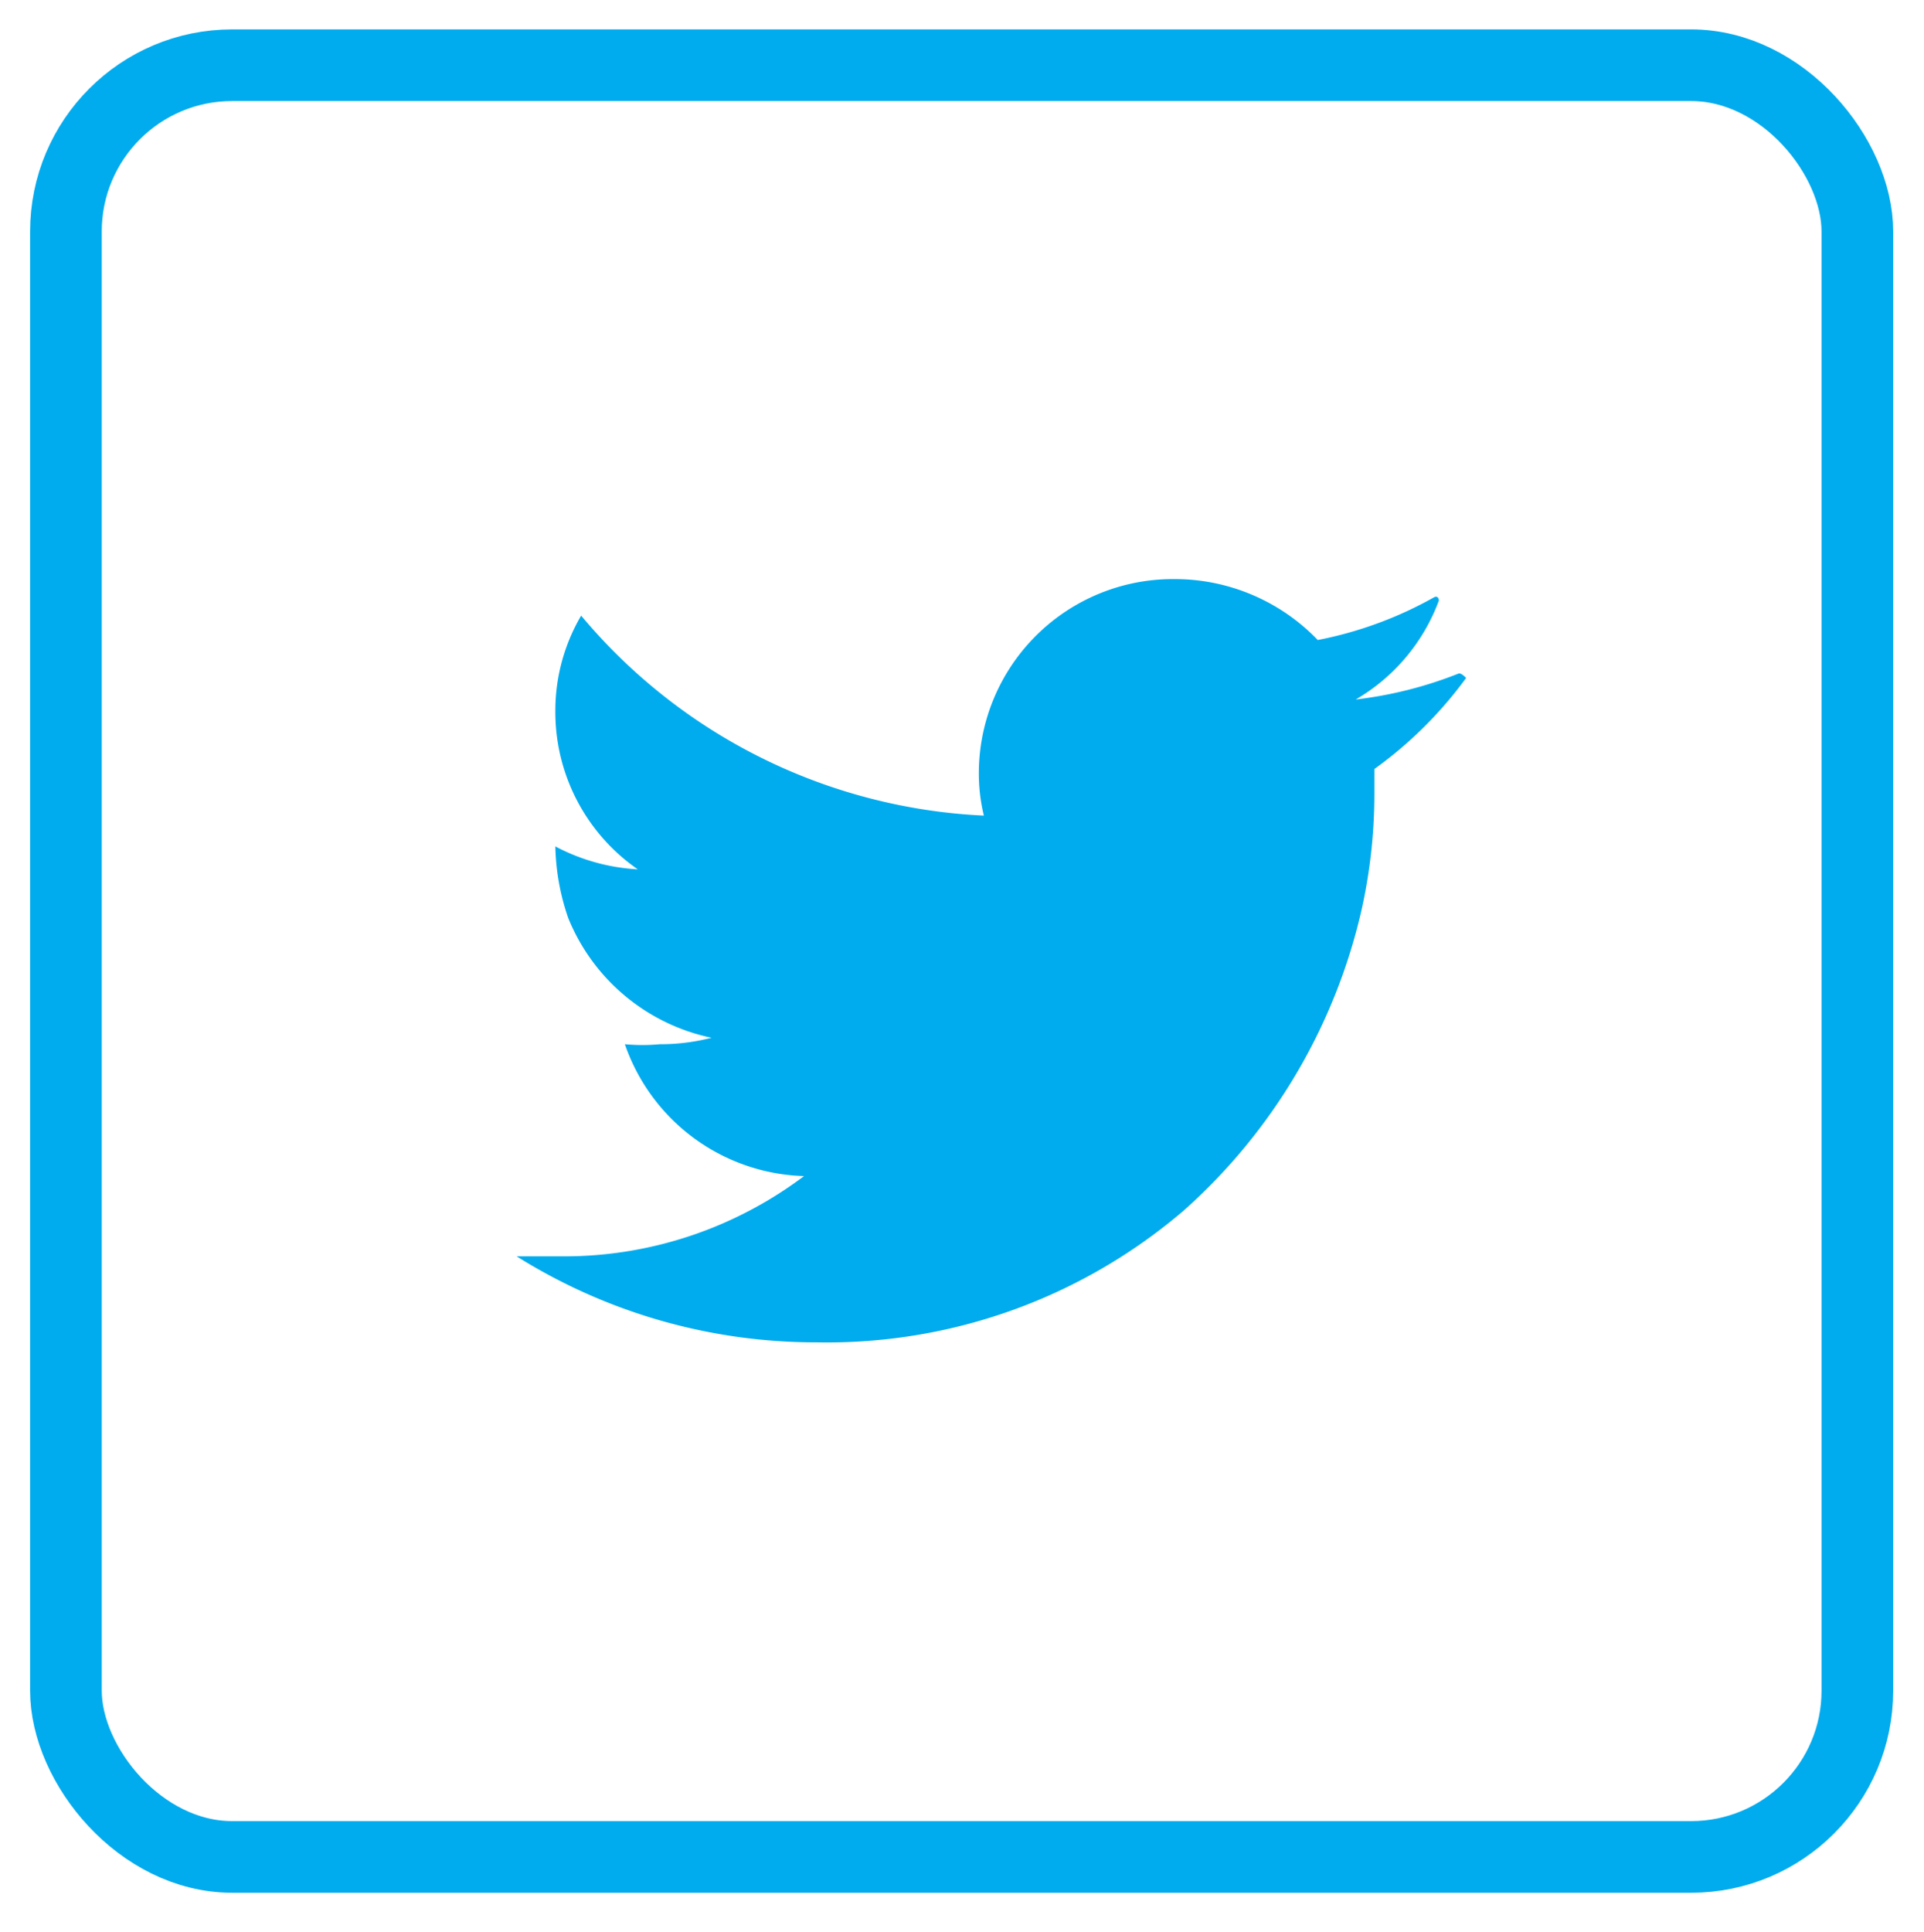
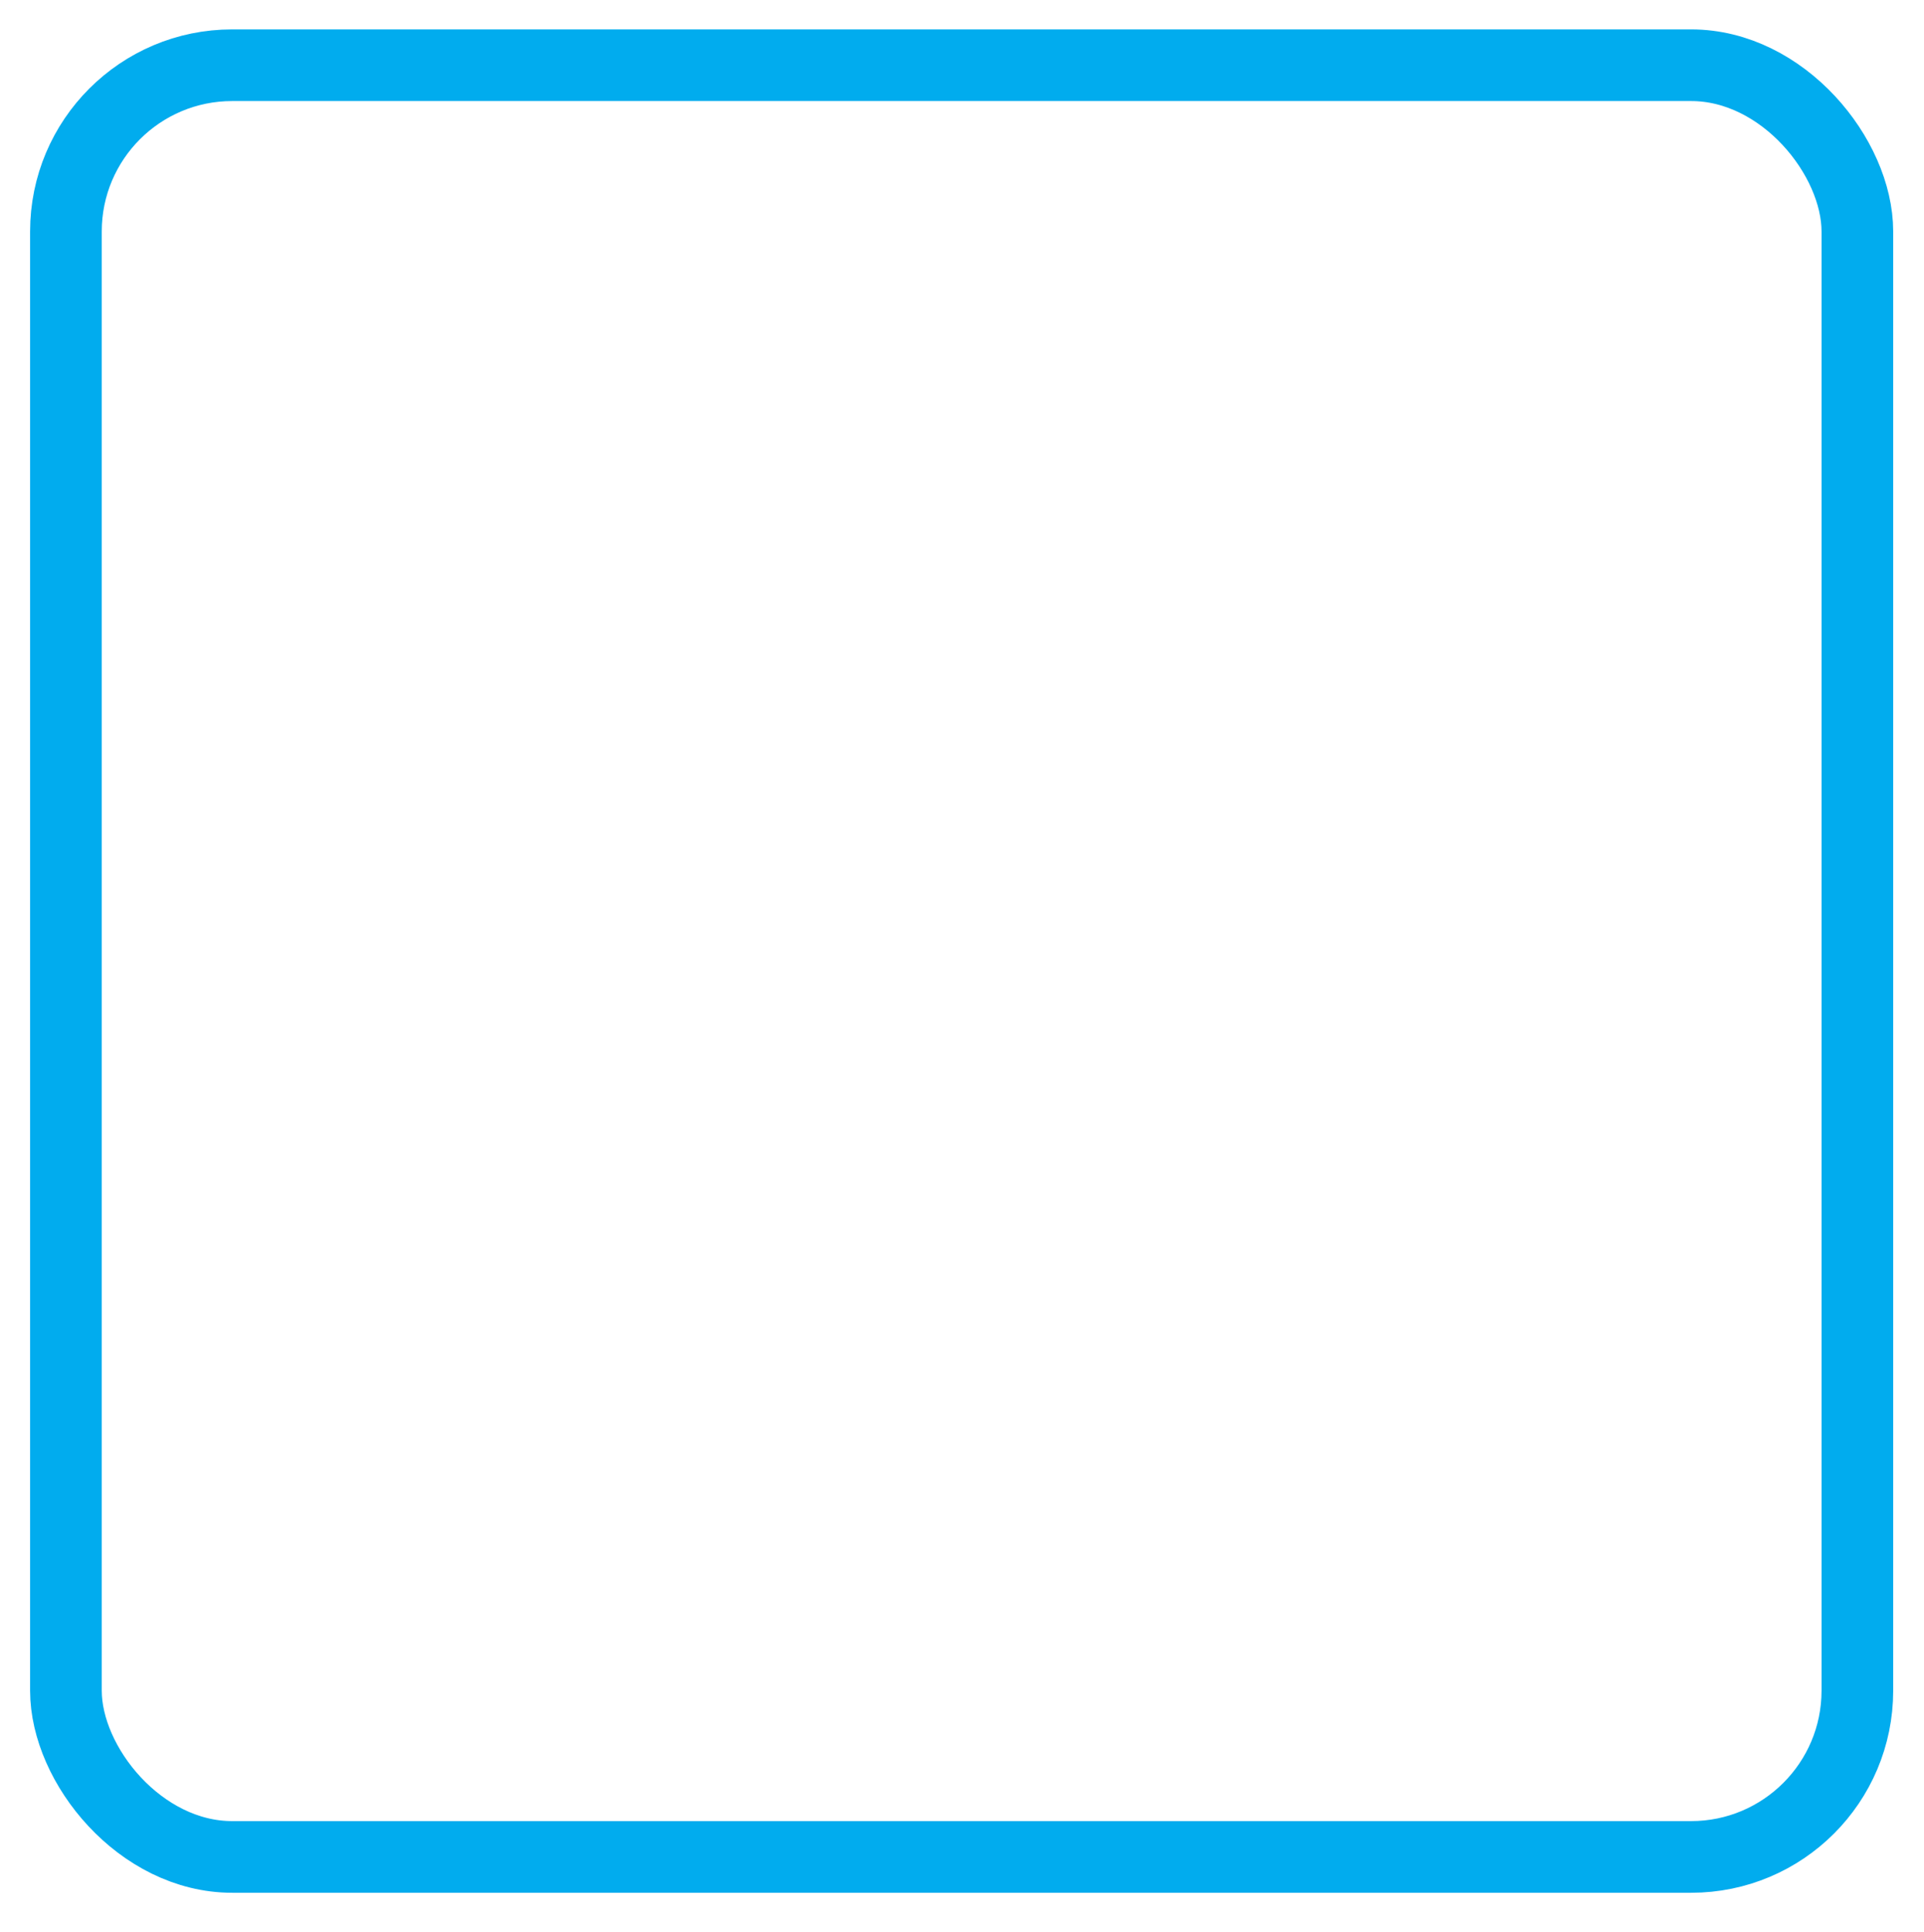
<svg xmlns="http://www.w3.org/2000/svg" id="图层_1" data-name="图层 1" viewBox="0 0 26.85 26.96">
  <defs>
    <style>.cls-1{fill:none;stroke:#01acee;stroke-miterlimit:10;}.cls-2{fill:#01acee;}</style>
  </defs>
  <title>NEWS Express 2</title>
  <rect class="cls-1" x="0.92" y="0.91" width="25" height="25" rx="2.32" />
-   <path class="cls-2" d="M20.35,9.4a5.66,5.66,0,0,1-1.43.36,2.67,2.67,0,0,0,1.16-1.38s0-.07-.06-.05a5.41,5.41,0,0,1-1.63.6,2.77,2.77,0,0,0-2-.85,2.71,2.71,0,0,0-2.73,2.69,2.48,2.48,0,0,0,.07.61A7.8,7.8,0,0,1,8.11,8.59h0a2.62,2.62,0,0,0-.36,1.33A2.67,2.67,0,0,0,8.9,12.13s0,0,0,0a2.78,2.78,0,0,1-1.15-.32s0,0,0,0a3.24,3.24,0,0,0,.18,1,2.77,2.77,0,0,0,2,1.67,2.84,2.84,0,0,1-.72.09,2.63,2.63,0,0,1-.49,0l0,0a2.73,2.73,0,0,0,2.5,1.84,0,0,0,0,1,0,0,5.56,5.56,0,0,1-3.36,1.12c-.22,0-.44,0-.65,0a7.86,7.86,0,0,0,4.19,1.2,7.65,7.65,0,0,0,5.12-1.84A8,8,0,0,0,19,12.7a7.45,7.45,0,0,0,.18-1.62v-.35a5.71,5.71,0,0,0,1.28-1.27S20.39,9.38,20.35,9.4Z" />
</svg>